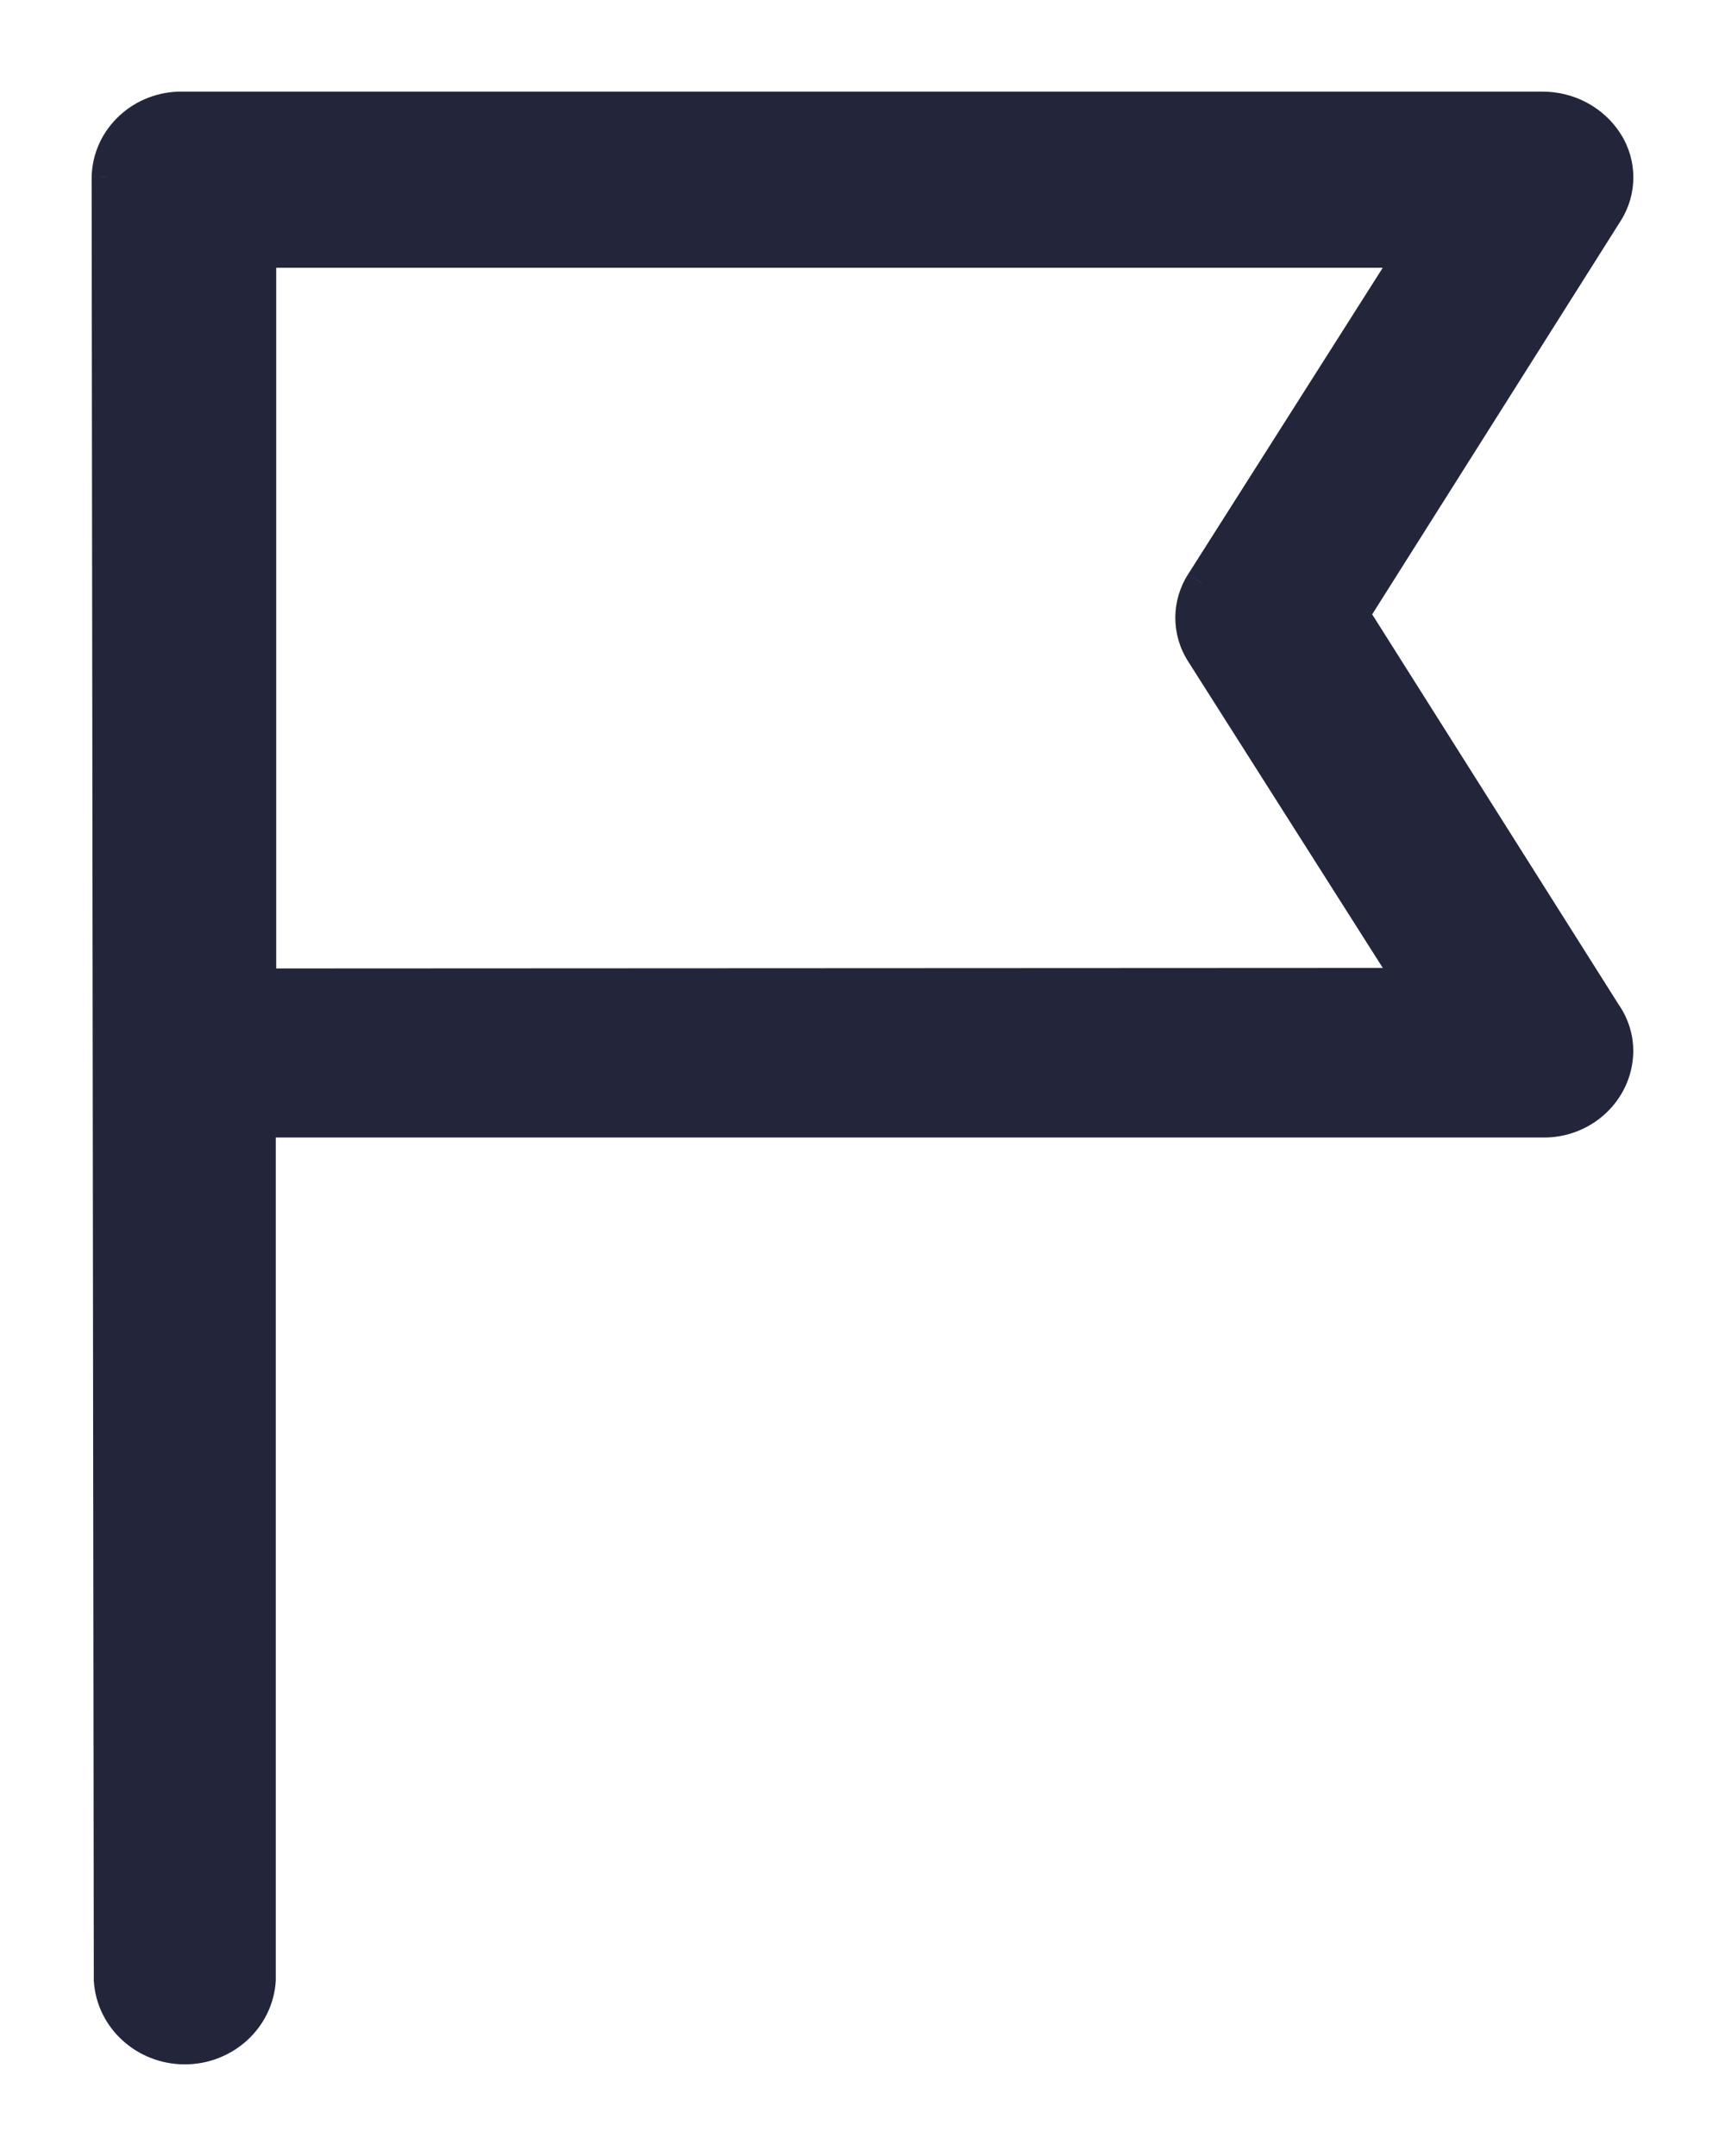
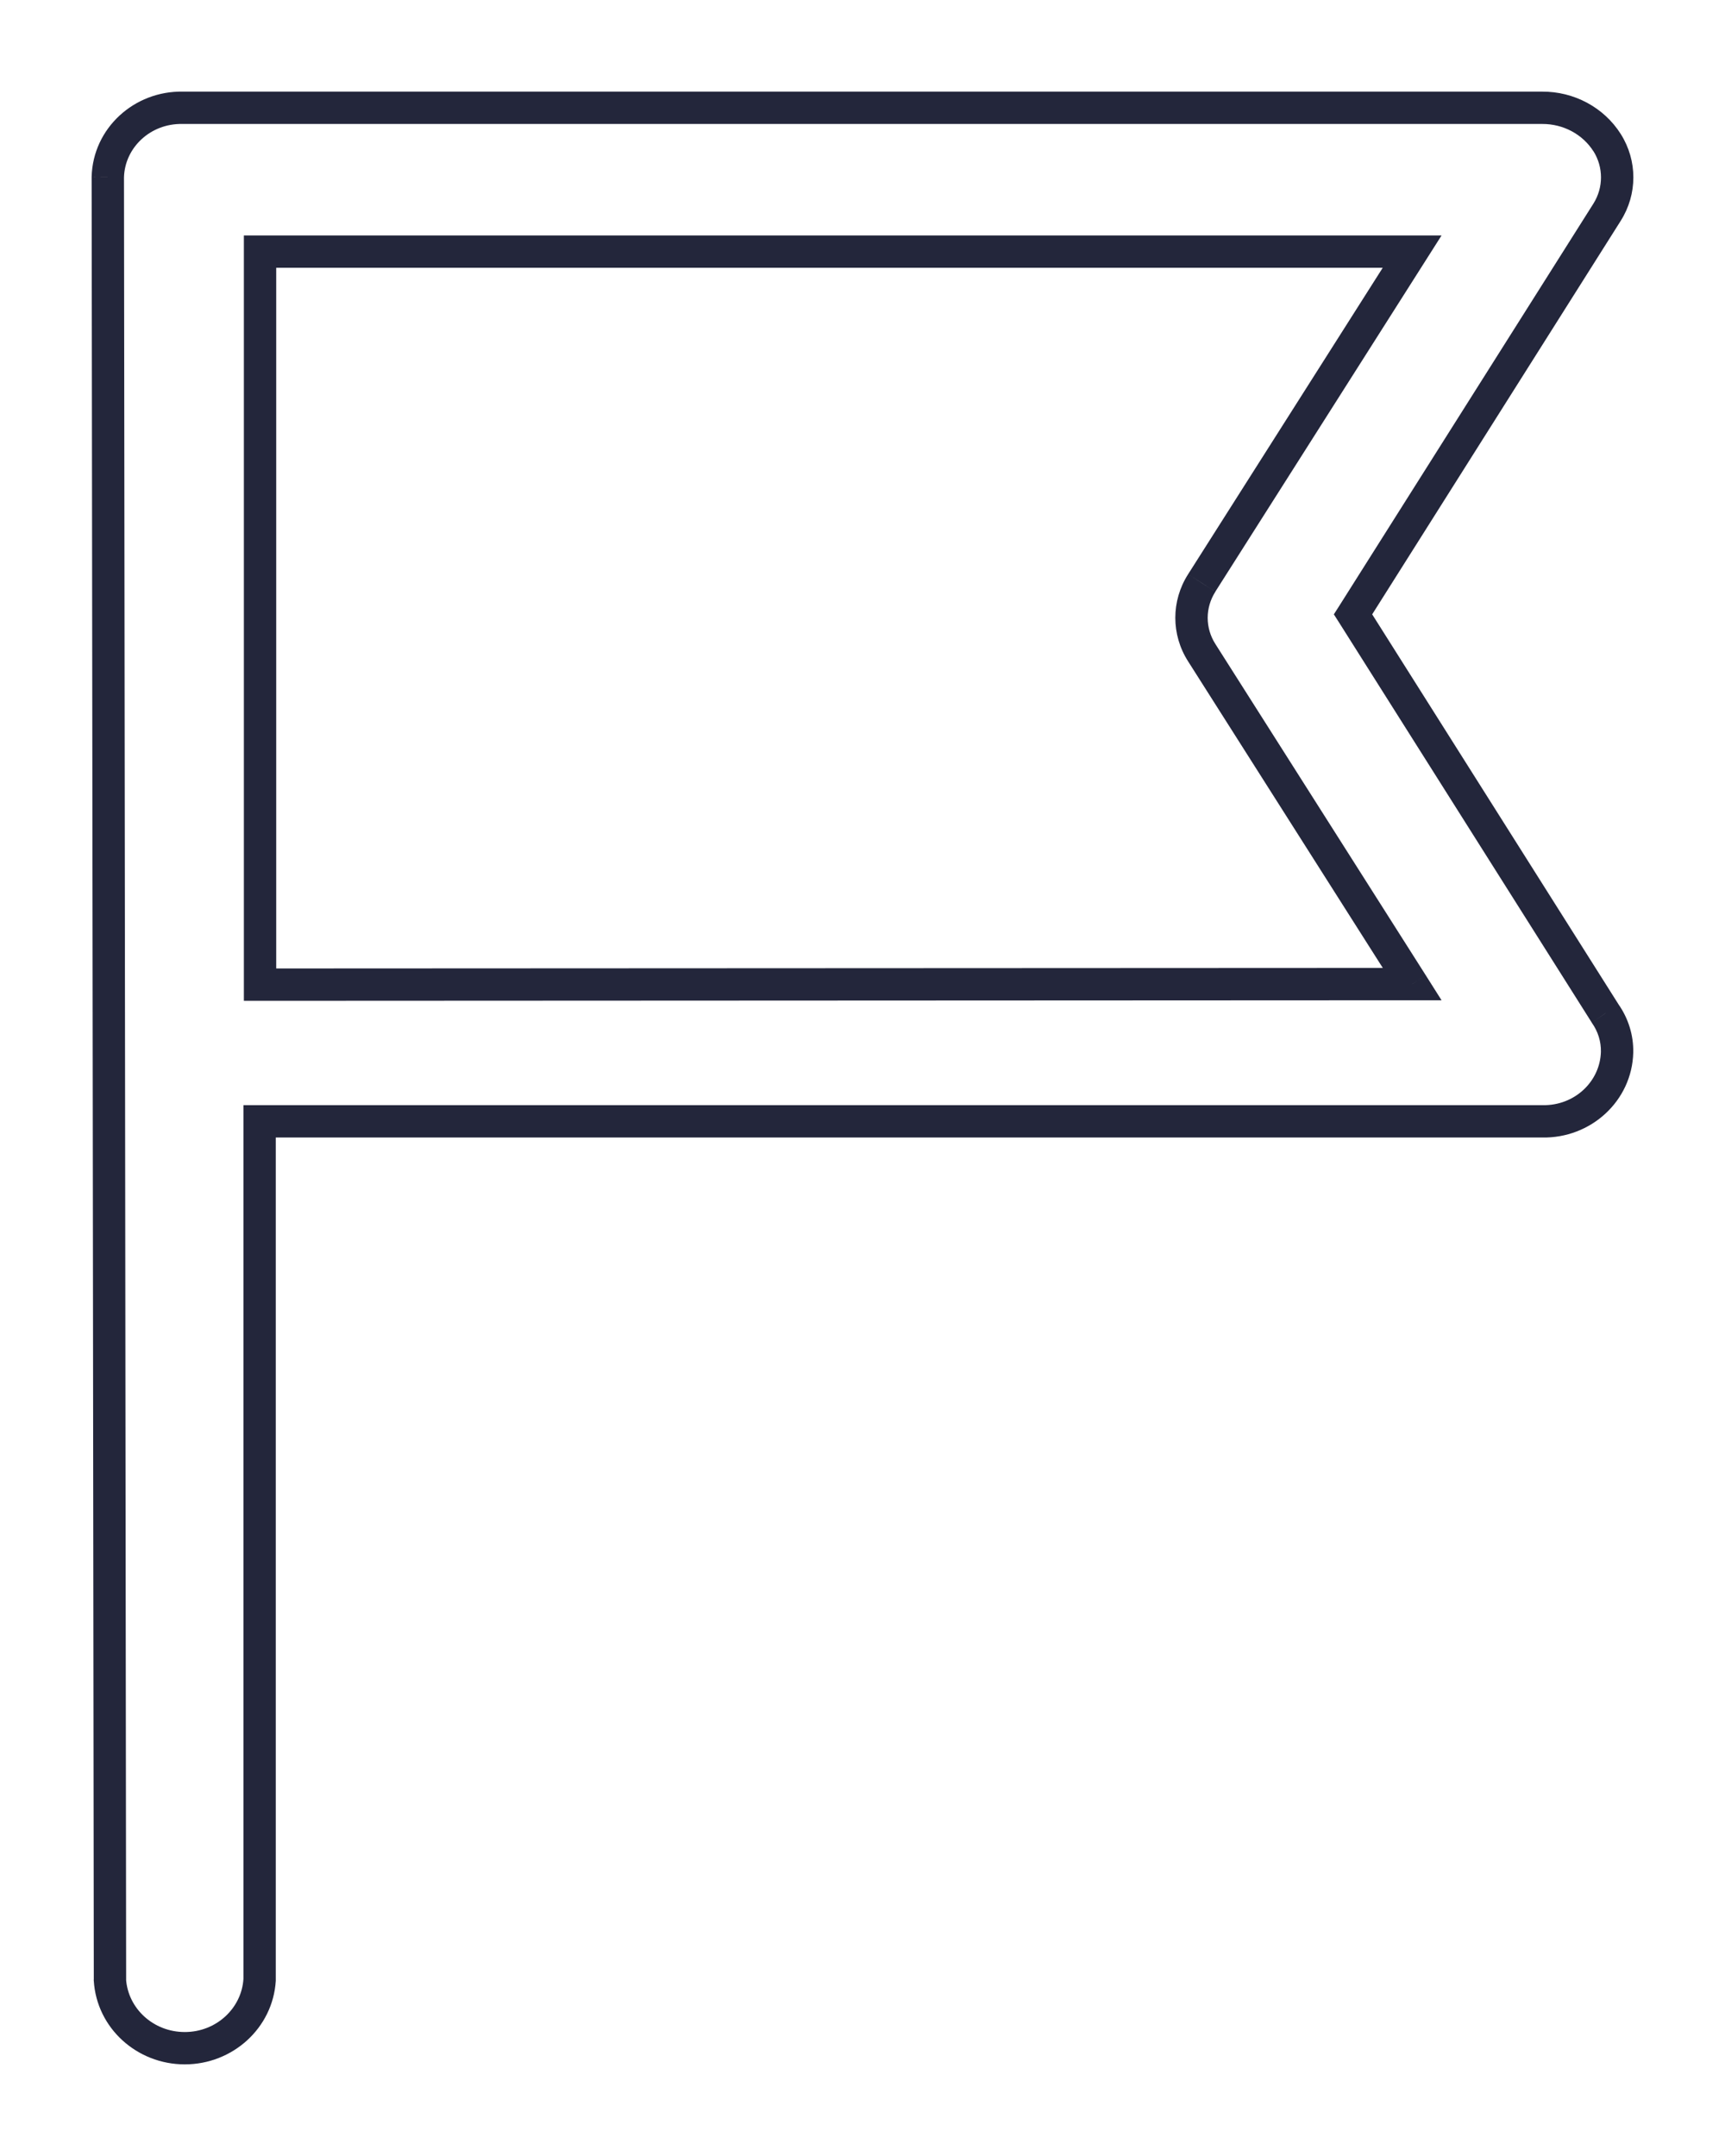
<svg xmlns="http://www.w3.org/2000/svg" width="16" height="20" viewBox="0 0 16 20" fill="none">
-   <path fill-rule="evenodd" clip-rule="evenodd" d="M12.55 5.699L14.888 9.401C14.962 9.507 15.001 9.632 14.999 9.76C14.99 10.123 14.68 10.41 14.305 10.402H2.408V18.366C2.386 18.722 2.082 19 1.714 19C1.346 19 1.041 18.722 1.02 18.366L1 1.642C1.009 1.279 1.32 0.992 1.694 1H14.304C14.549 0.998 14.778 1.121 14.906 1.323C15.031 1.521 15.031 1.77 14.906 1.968L12.55 5.699ZM2.412 2.334V9.134L13.098 9.129L11.147 6.055C11.02 5.856 11.02 5.606 11.147 5.408L13.098 2.334H2.412Z" fill="#23263B" />
  <path d="M14.888 9.401L14.761 9.481L14.765 9.488L14.888 9.401ZM12.55 5.699L12.423 5.619L12.372 5.699L12.423 5.779L12.55 5.699ZM14.999 9.76L15.149 9.764L15.149 9.762L14.999 9.76ZM14.305 10.402L14.308 10.252H14.305V10.402ZM2.408 10.402V10.252H2.258V10.402H2.408ZM2.408 18.366L2.558 18.375V18.366H2.408ZM1.02 18.366L0.869 18.366L0.87 18.375L1.02 18.366ZM1 1.642L0.85 1.639L0.85 1.643L1 1.642ZM1.694 1L1.691 1.15H1.694V1ZM14.304 1V1.15L14.305 1.15L14.304 1ZM14.906 1.323L15.033 1.243L15.033 1.243L14.906 1.323ZM14.906 1.968L15.033 2.048L15.033 2.048L14.906 1.968ZM2.412 9.134H2.262V9.284L2.412 9.284L2.412 9.134ZM2.412 2.334V2.184H2.262V2.334H2.412ZM13.098 9.129L13.098 9.279L13.371 9.279L13.225 9.048L13.098 9.129ZM11.147 6.055L11.273 5.974L11.273 5.974L11.147 6.055ZM11.147 5.408L11.273 5.489L11.273 5.488L11.147 5.408ZM13.098 2.334L13.225 2.414L13.371 2.184H13.098V2.334ZM15.015 9.321L12.677 5.619L12.423 5.779L14.761 9.481L15.015 9.321ZM15.149 9.762C15.152 9.602 15.103 9.446 15.011 9.315L14.765 9.488C14.822 9.568 14.851 9.662 14.849 9.758L15.149 9.762ZM14.302 10.552C14.755 10.562 15.138 10.213 15.149 9.764L14.849 9.756C14.842 10.032 14.605 10.258 14.308 10.252L14.302 10.552ZM2.408 10.552H14.305V10.252H2.408V10.552ZM2.558 18.366V10.402H2.258V18.366H2.558ZM1.714 19.15C2.157 19.15 2.531 18.814 2.558 18.375L2.258 18.357C2.241 18.63 2.006 18.85 1.714 18.85V19.15ZM0.87 18.375C0.897 18.814 1.27 19.15 1.714 19.15V18.85C1.421 18.85 1.186 18.63 1.169 18.357L0.87 18.375ZM0.85 1.643L0.87 18.366L1.17 18.366L1.15 1.642L0.85 1.643ZM1.697 0.85C1.245 0.841 0.862 1.189 0.85 1.639L1.15 1.646C1.157 1.37 1.395 1.144 1.691 1.15L1.697 0.85ZM14.304 0.85H1.694V1.15H14.304V0.85ZM15.033 1.243C14.876 0.995 14.598 0.848 14.303 0.85L14.305 1.15C14.5 1.149 14.68 1.246 14.78 1.404L15.033 1.243ZM15.033 2.048C15.189 1.801 15.189 1.49 15.033 1.243L14.78 1.403C14.873 1.552 14.873 1.739 14.78 1.888L15.033 2.048ZM12.677 5.779L15.033 2.048L14.78 1.888L12.423 5.619L12.677 5.779ZM2.562 9.134V2.334H2.262V9.134H2.562ZM13.098 8.979L2.412 8.984L2.412 9.284L13.098 9.279L13.098 8.979ZM11.02 6.135L12.972 9.209L13.225 9.048L11.273 5.974L11.02 6.135ZM11.02 5.327C10.862 5.574 10.862 5.888 11.02 6.135L11.273 5.974C11.178 5.825 11.178 5.638 11.273 5.489L11.02 5.327ZM12.972 2.253L11.02 5.327L11.273 5.488L13.225 2.414L12.972 2.253ZM2.412 2.484H13.098V2.184H2.412V2.484Z" fill="#23263B" />
</svg>